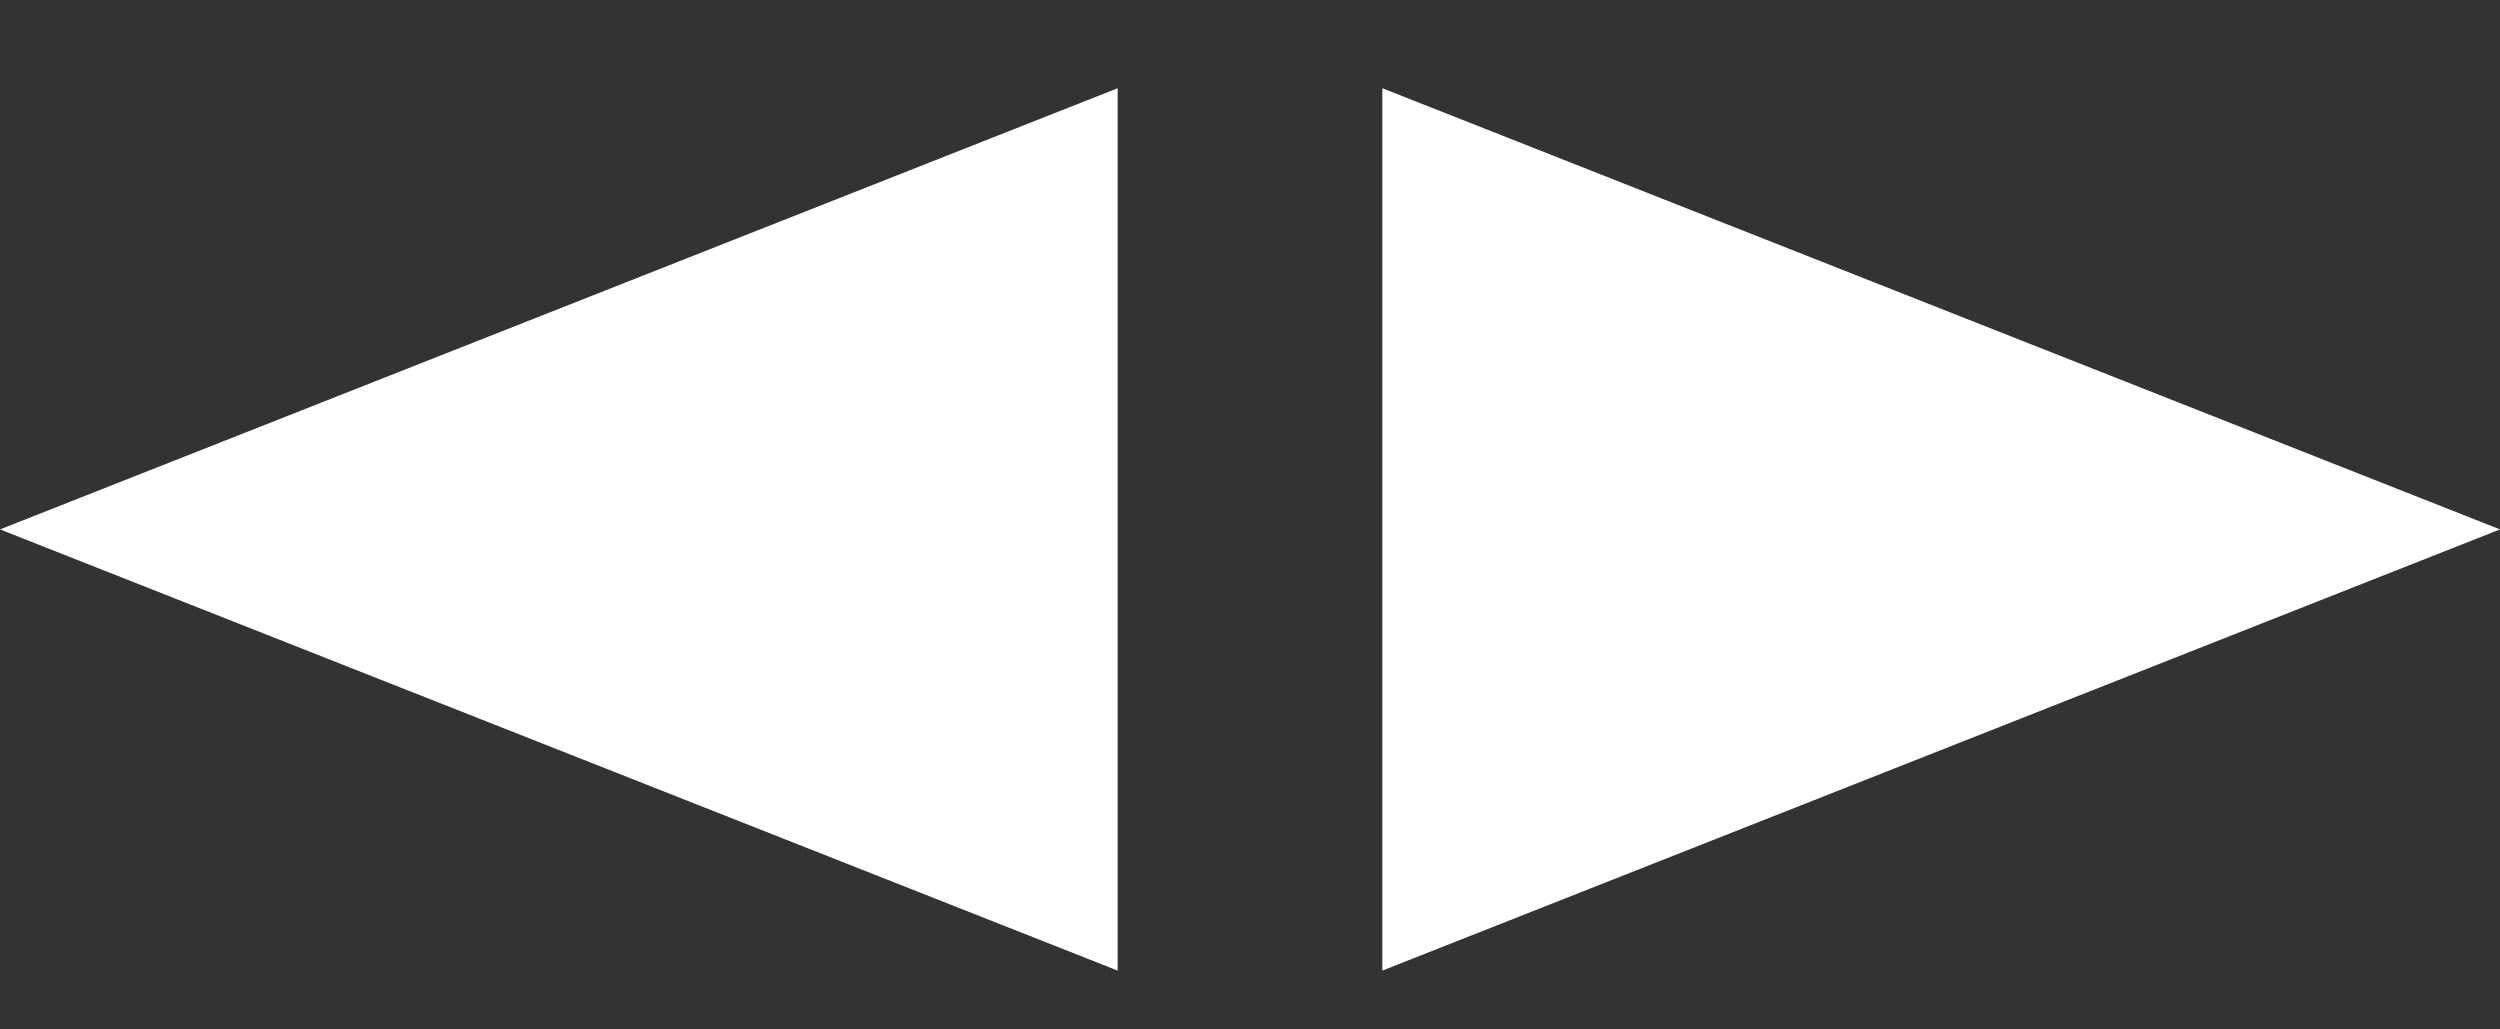
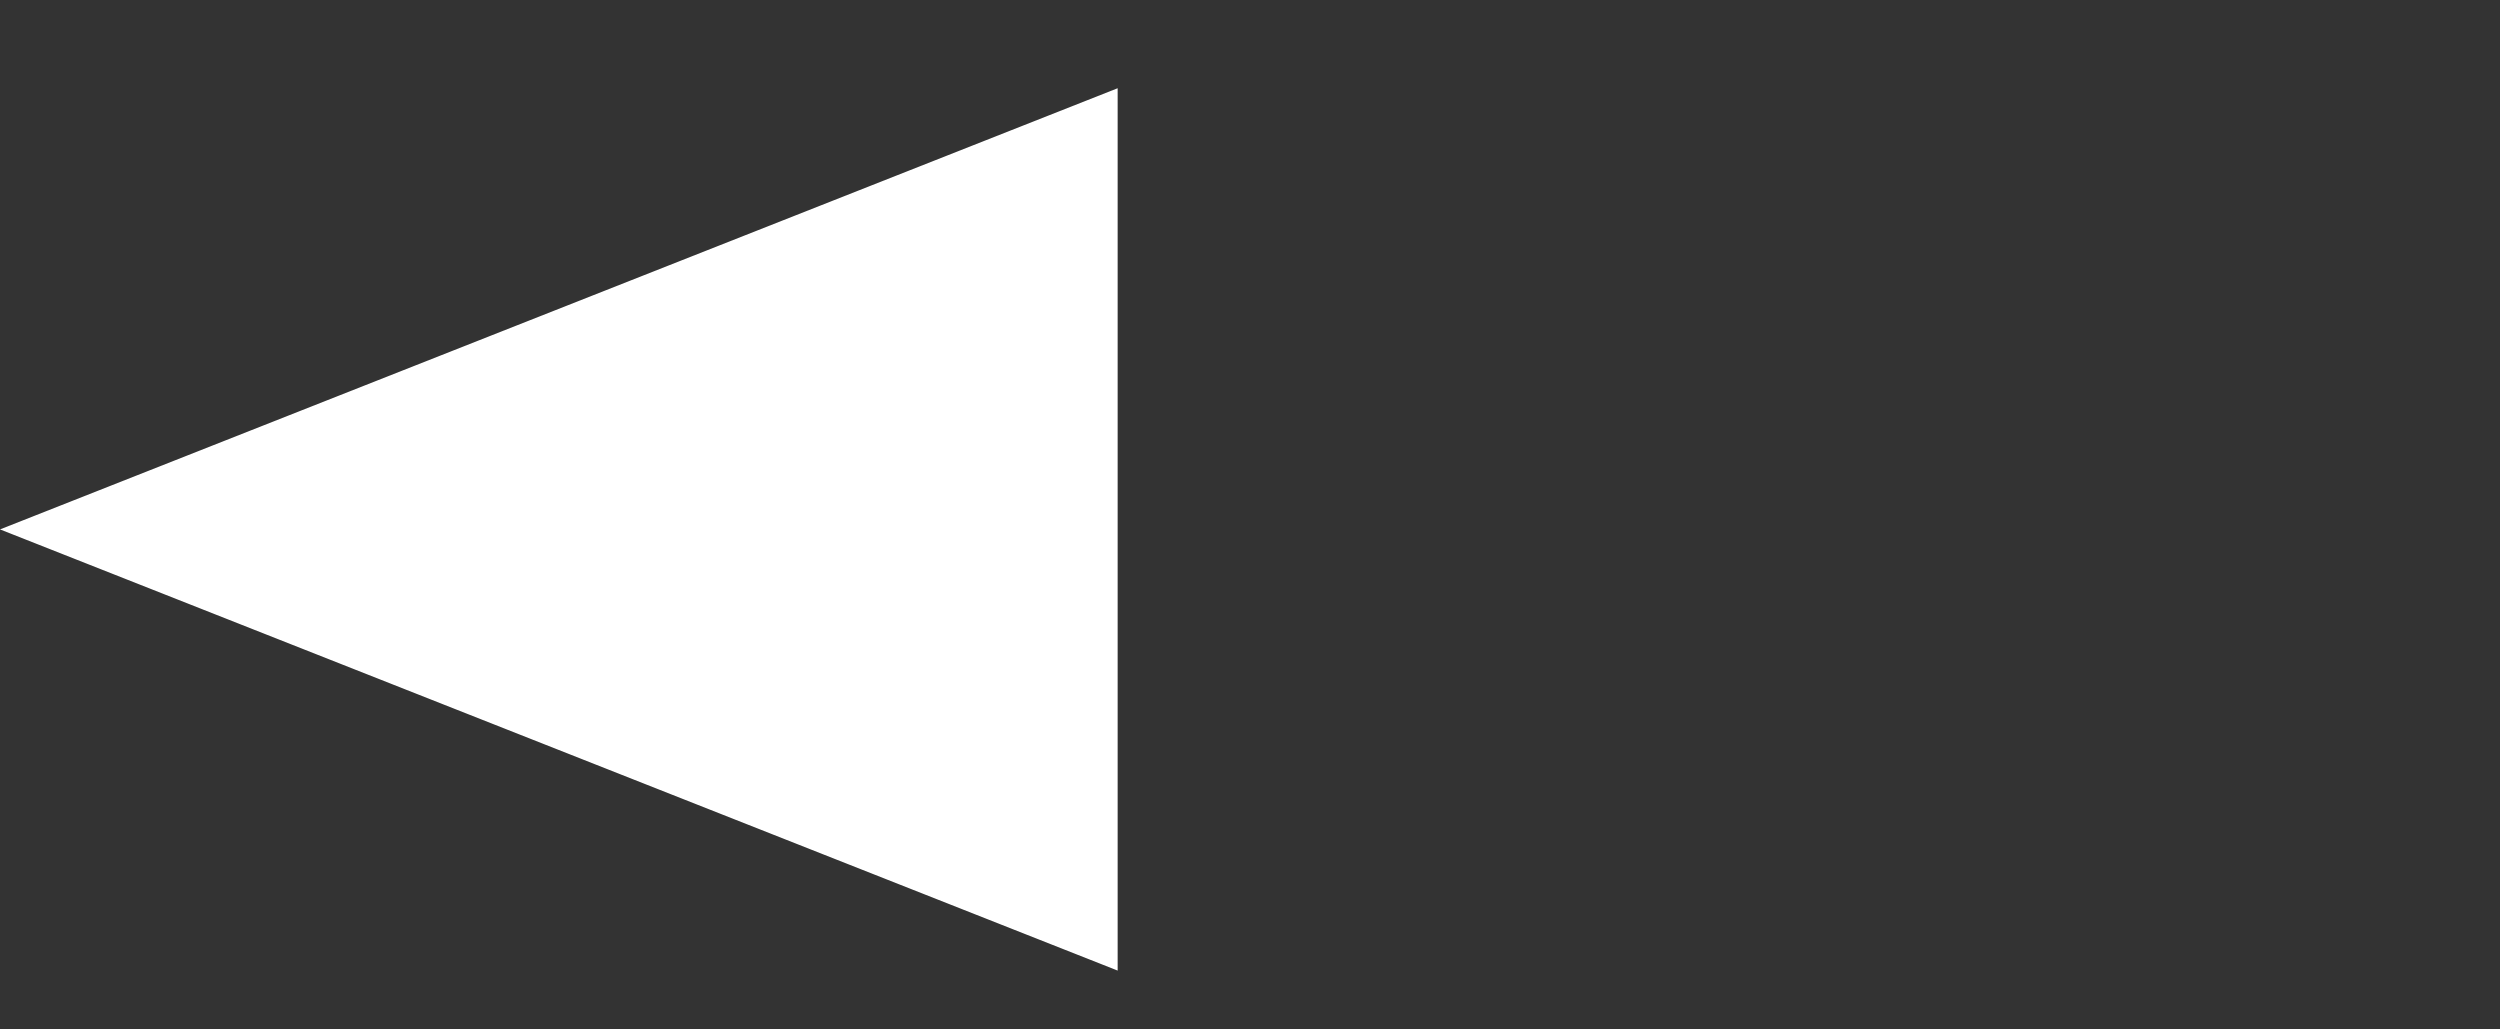
<svg xmlns="http://www.w3.org/2000/svg" width="100%" height="100%" viewBox="0 0 85 35" version="1.1" xml:space="preserve" style="fill-rule:evenodd;clip-rule:evenodd;stroke-linejoin:round;stroke-miterlimit:2;">
  <rect x="0" y="0" width="85" height="35" fill="#333333" stroke="none" />
  <path d="M0,18l38,-15l0,30l-38,-15Z" style="fill:#fff;fill-rule:nonzero;" />
-   <path d="M47,3l38,15l-38,15l0,-30Z" style="fill:#fff;fill-rule:nonzero;" />
</svg>